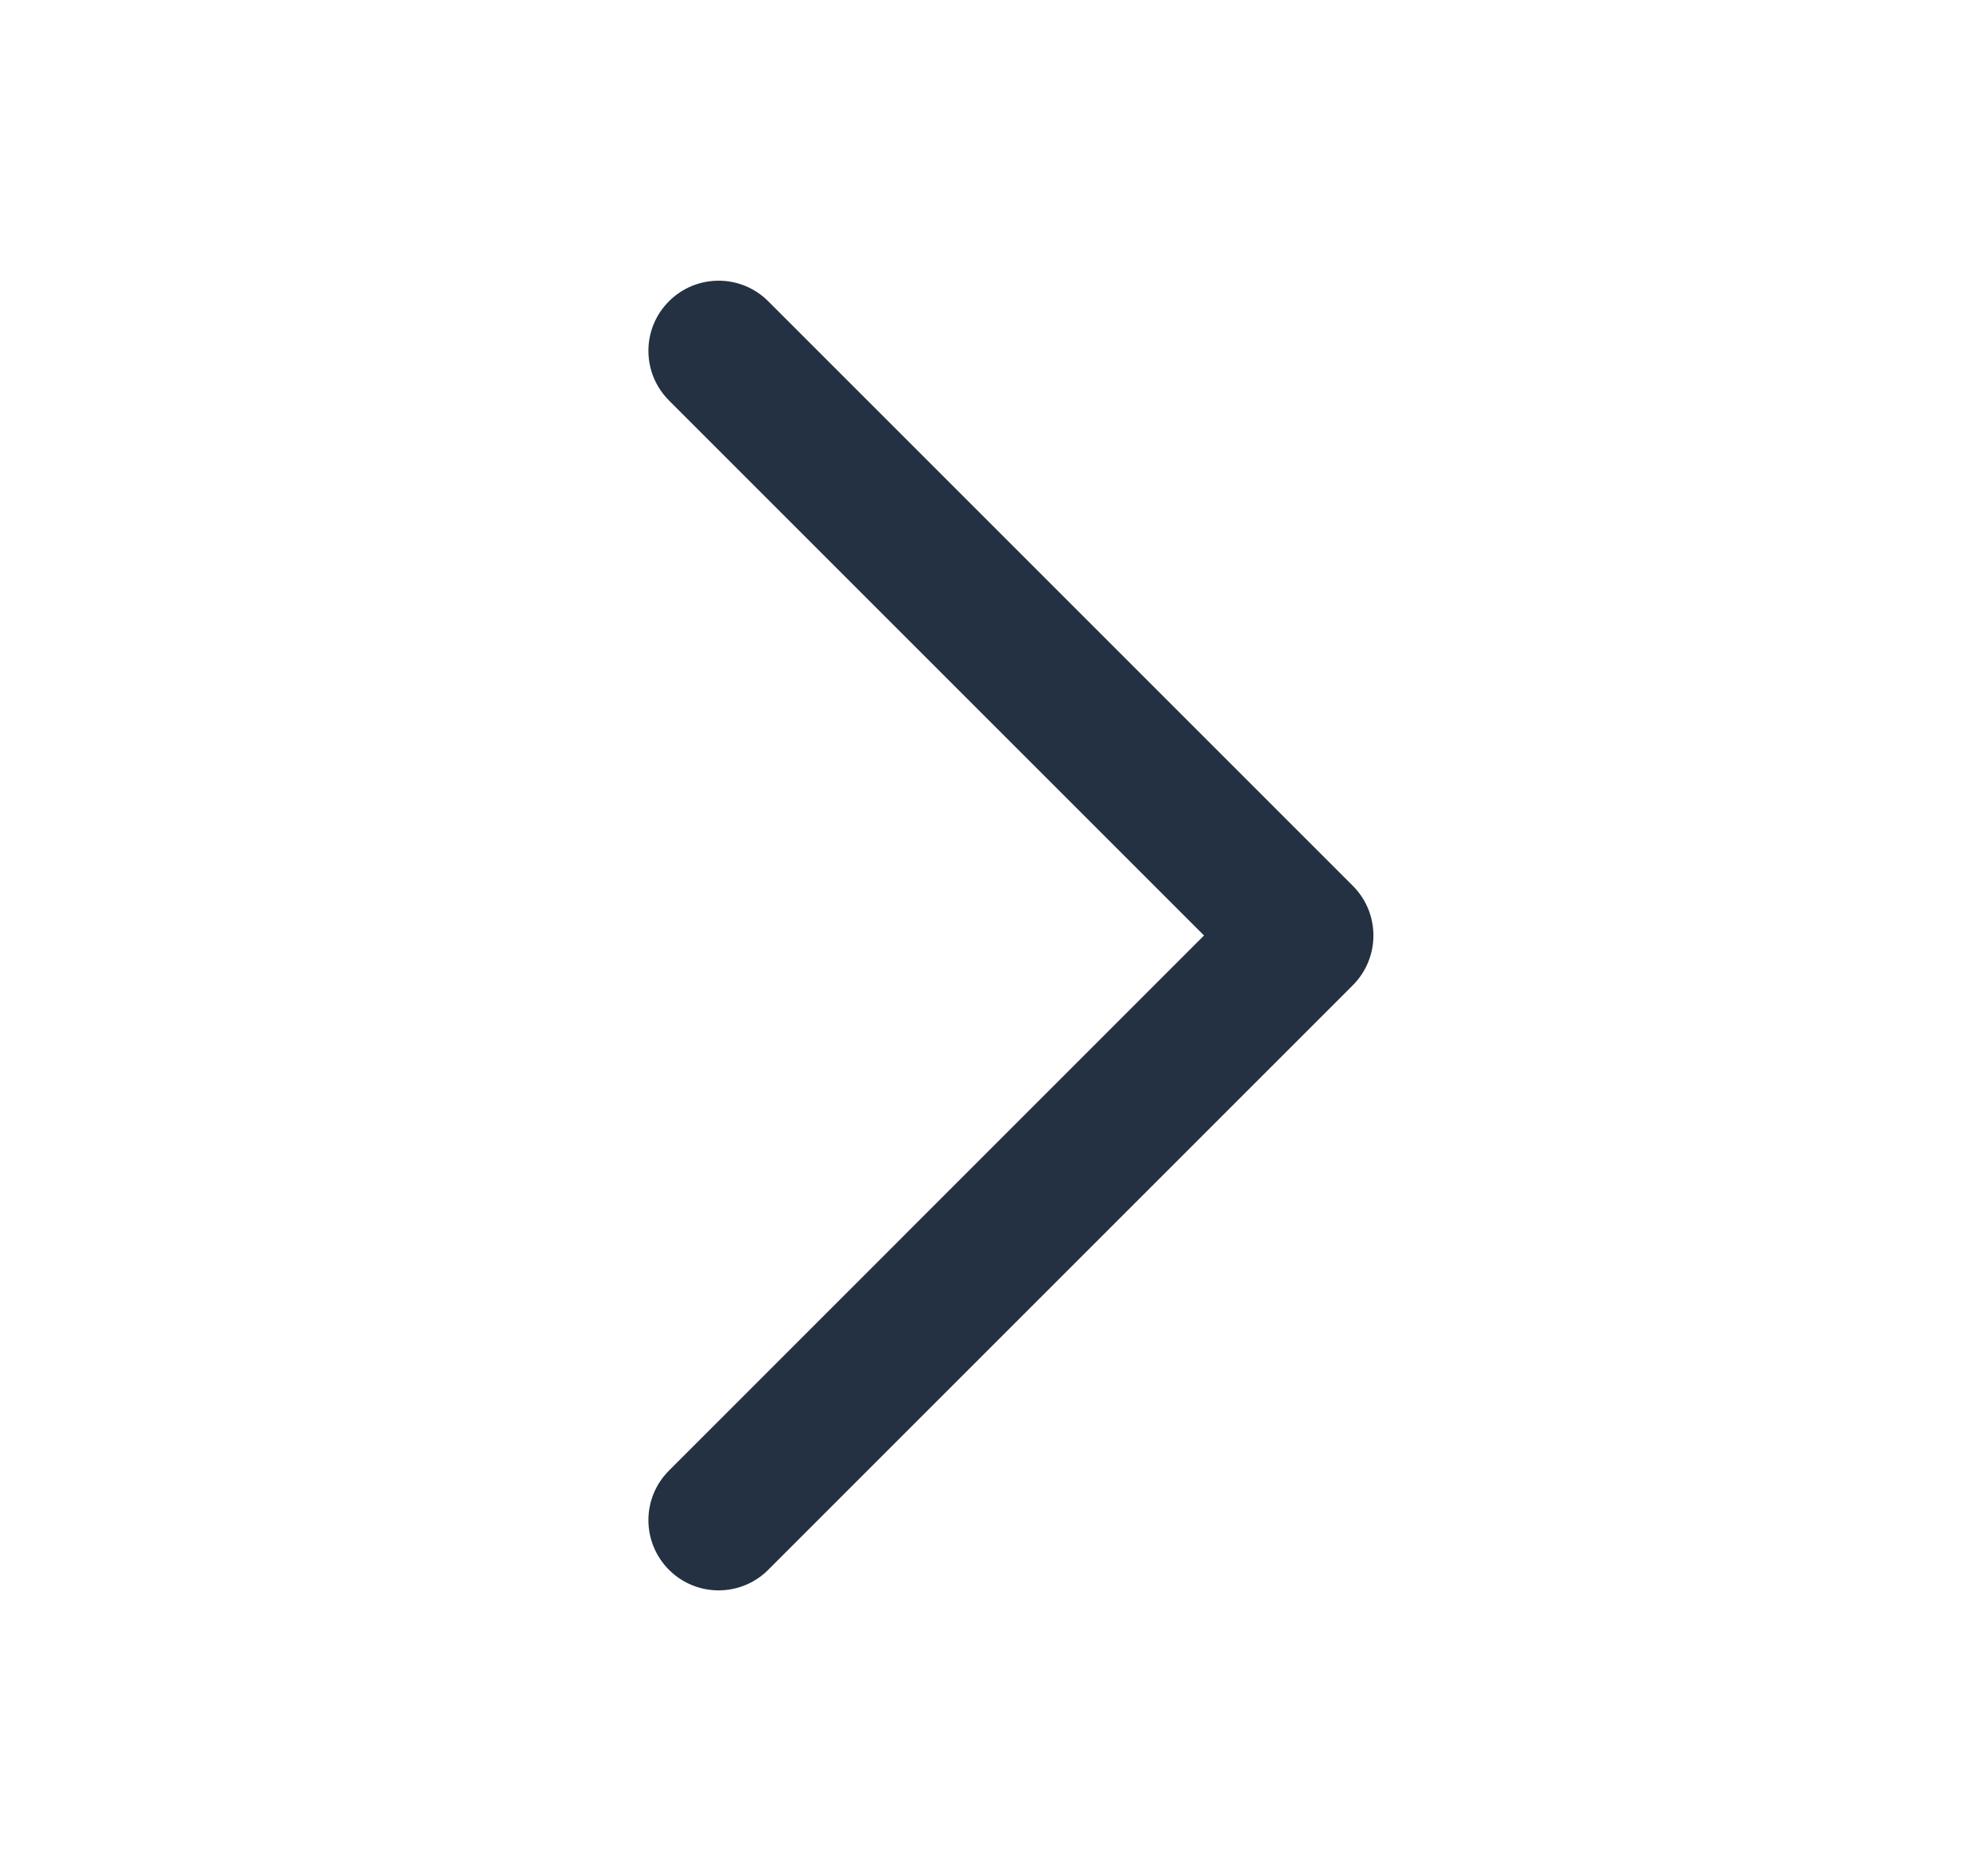
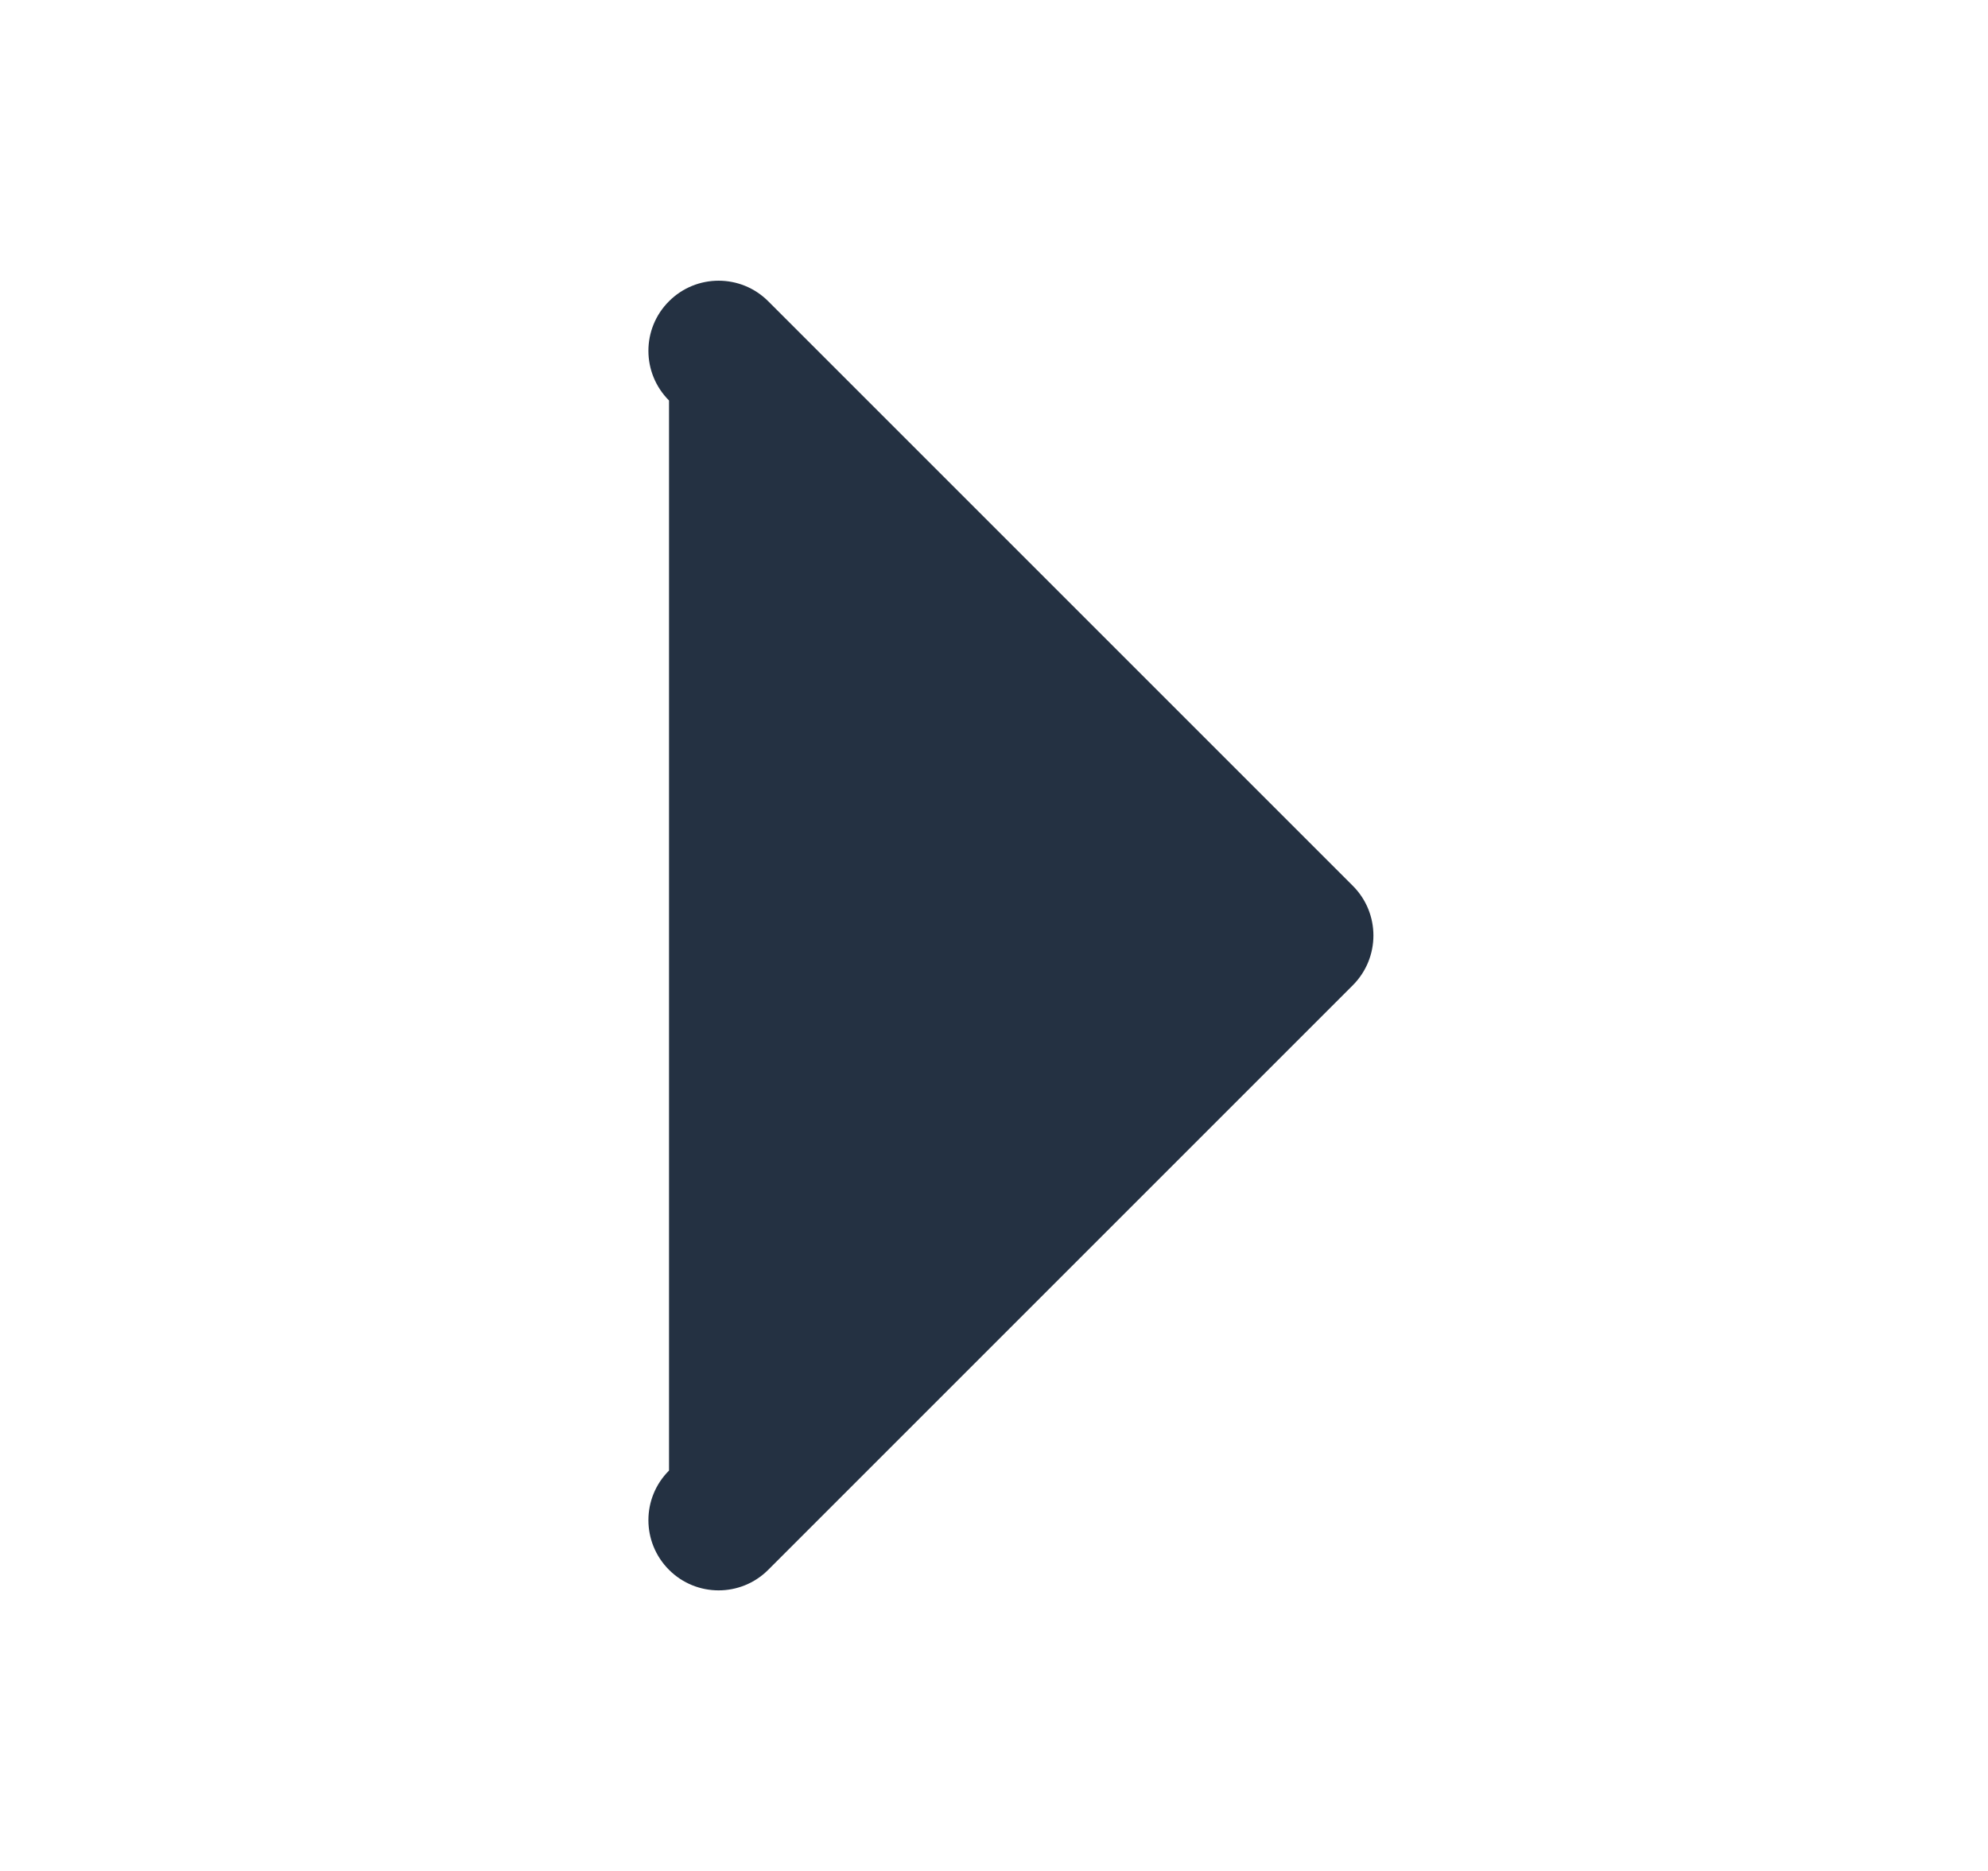
<svg xmlns="http://www.w3.org/2000/svg" width="17" height="16" viewBox="0 0 17 16" fill="none">
-   <path fill-rule="evenodd" clip-rule="evenodd" d="M5.721 2.576C5.955 2.342 6.335 2.342 6.569 2.576L11.569 7.576C11.803 7.81 11.803 8.19 11.569 8.425L6.569 13.425C6.335 13.659 5.955 13.659 5.721 13.425C5.486 13.19 5.486 12.81 5.721 12.576L10.296 8L5.721 3.425C5.486 3.19 5.486 2.81 5.721 2.576Z" fill="#243142" />
+   <path fill-rule="evenodd" clip-rule="evenodd" d="M5.721 2.576C5.955 2.342 6.335 2.342 6.569 2.576L11.569 7.576C11.803 7.81 11.803 8.19 11.569 8.425L6.569 13.425C6.335 13.659 5.955 13.659 5.721 13.425C5.486 13.19 5.486 12.81 5.721 12.576L5.721 3.425C5.486 3.19 5.486 2.81 5.721 2.576Z" fill="#243142" />
</svg>